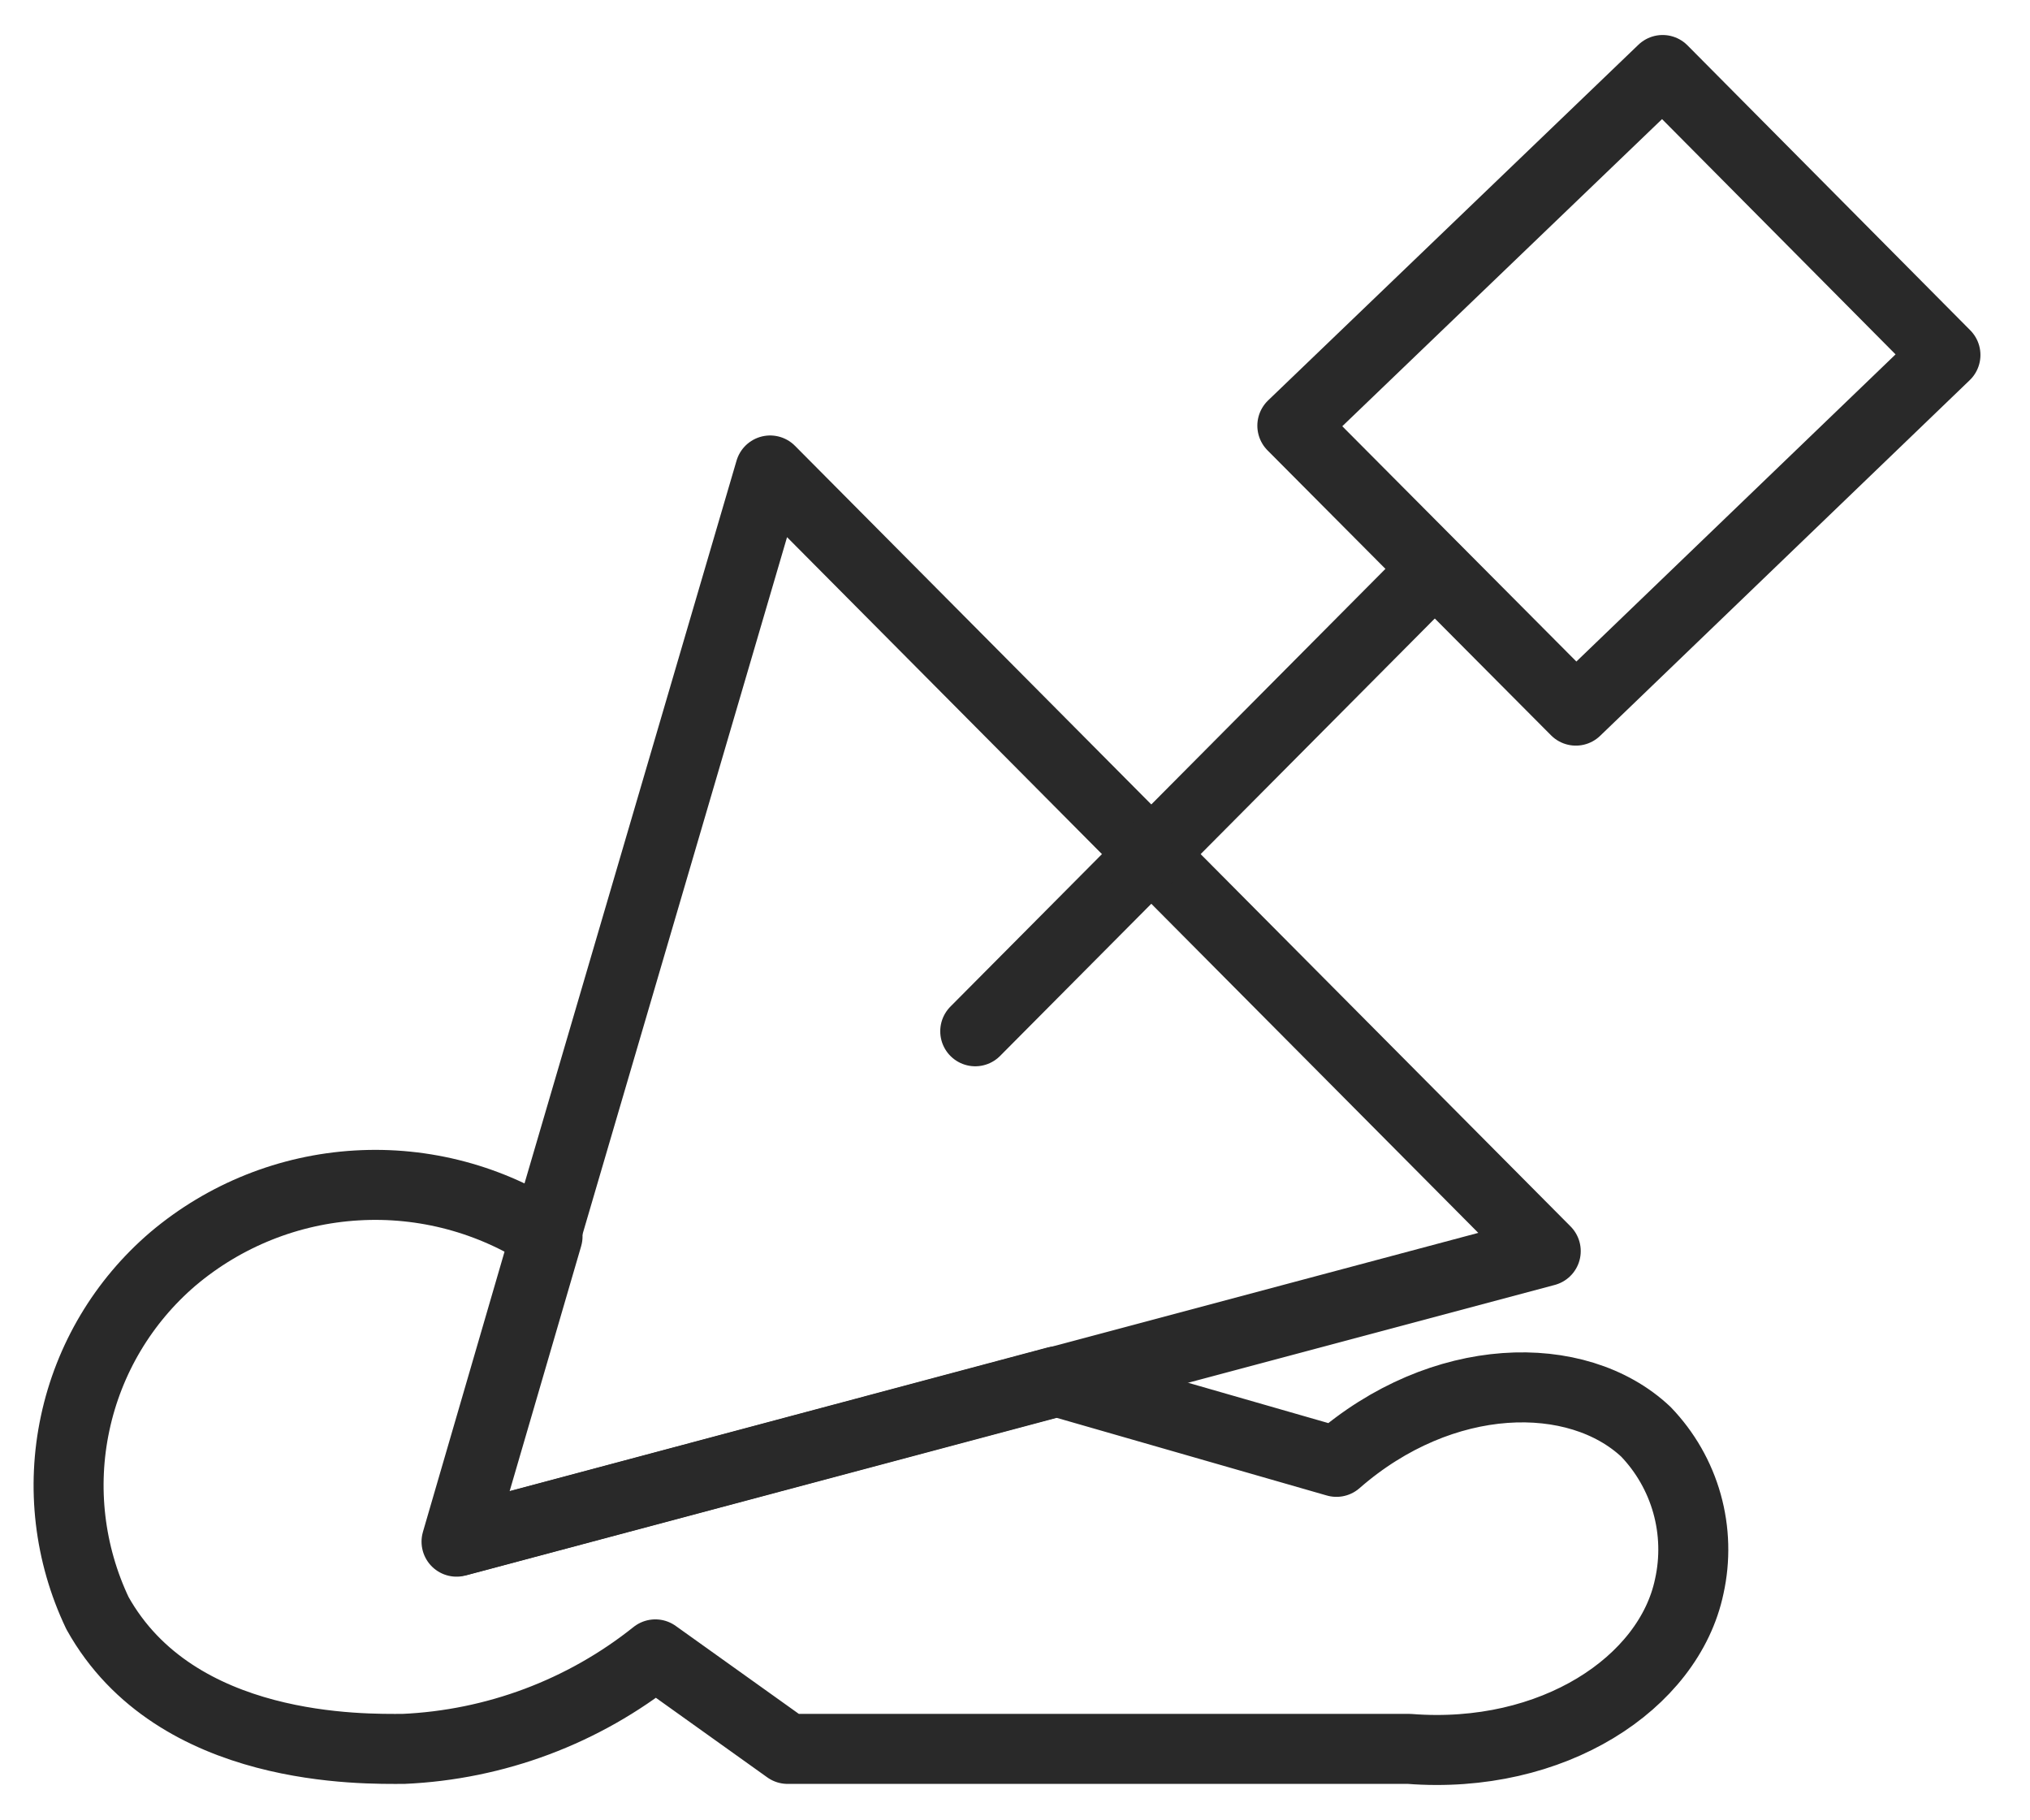
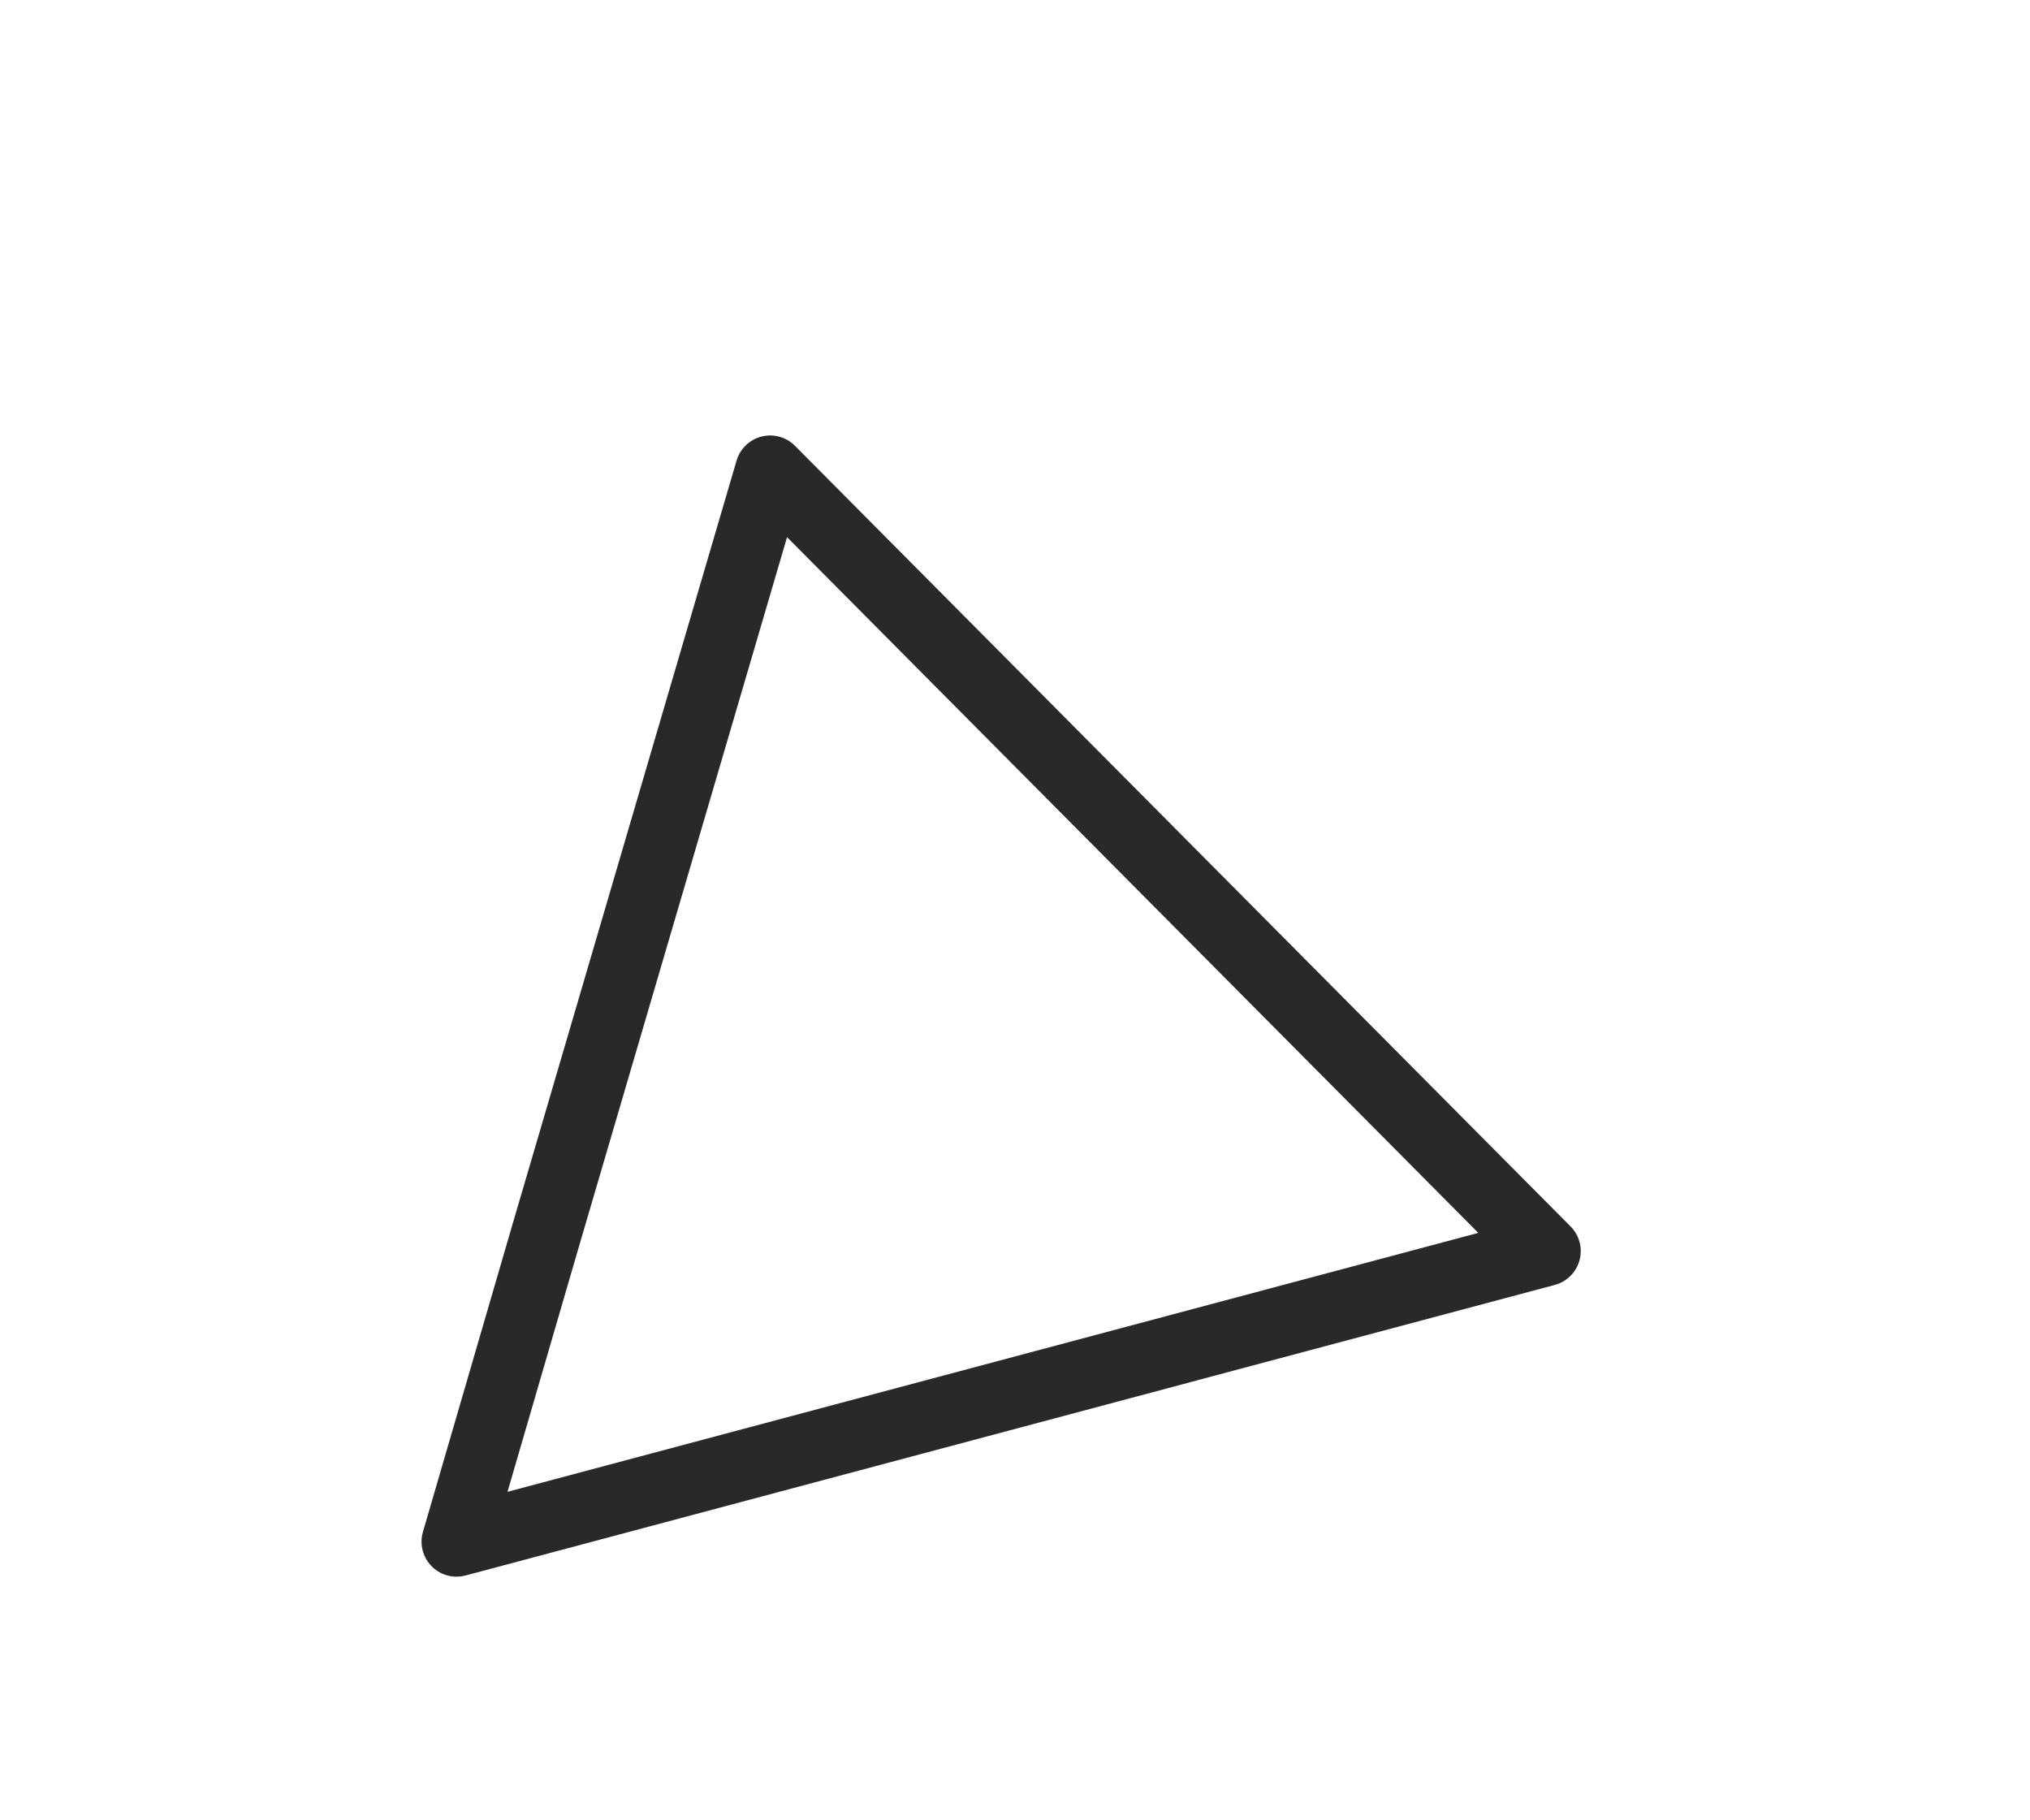
<svg xmlns="http://www.w3.org/2000/svg" width="29" height="26" viewBox="0 0 29 26" fill="none">
  <g id="Group 43">
    <path id="Vector" d="M22.082 17.87L15.072 19.74L6.522 22.02L7.792 17.66L11.002 6.72L22.082 17.87Z" stroke="#292929" stroke-linecap="round" stroke-linejoin="round" />
-     <path id="Vector_2" d="M13.932 14.73L20.492 8.13" stroke="#292929" stroke-linecap="round" stroke-linejoin="round" />
-     <path id="Vector_3" d="M27.792 5.07L22.512 10.15L18.462 6.08L23.752 1L27.792 5.07Z" stroke="#292929" stroke-linecap="round" stroke-linejoin="round" />
-     <path id="Vector_4" d="M24.132 22.66C23.842 24.04 22.182 25.14 20.132 24.98H11.252L9.362 23.63C8.335 24.45 7.075 24.922 5.762 24.98C5.212 24.98 2.512 25.05 1.392 23.04C0.99 22.195 0.878 21.241 1.074 20.327C1.269 19.412 1.761 18.587 2.472 17.98C3.21 17.357 4.13 16.989 5.094 16.932C6.058 16.874 7.015 17.13 7.822 17.66L6.552 22.01L15.092 19.73L19.092 20.88C20.602 19.56 22.532 19.53 23.512 20.45C23.79 20.739 23.992 21.092 24.1 21.477C24.208 21.863 24.219 22.269 24.132 22.66Z" stroke="#292929" stroke-linecap="round" stroke-linejoin="round" />
  </g>
</svg>